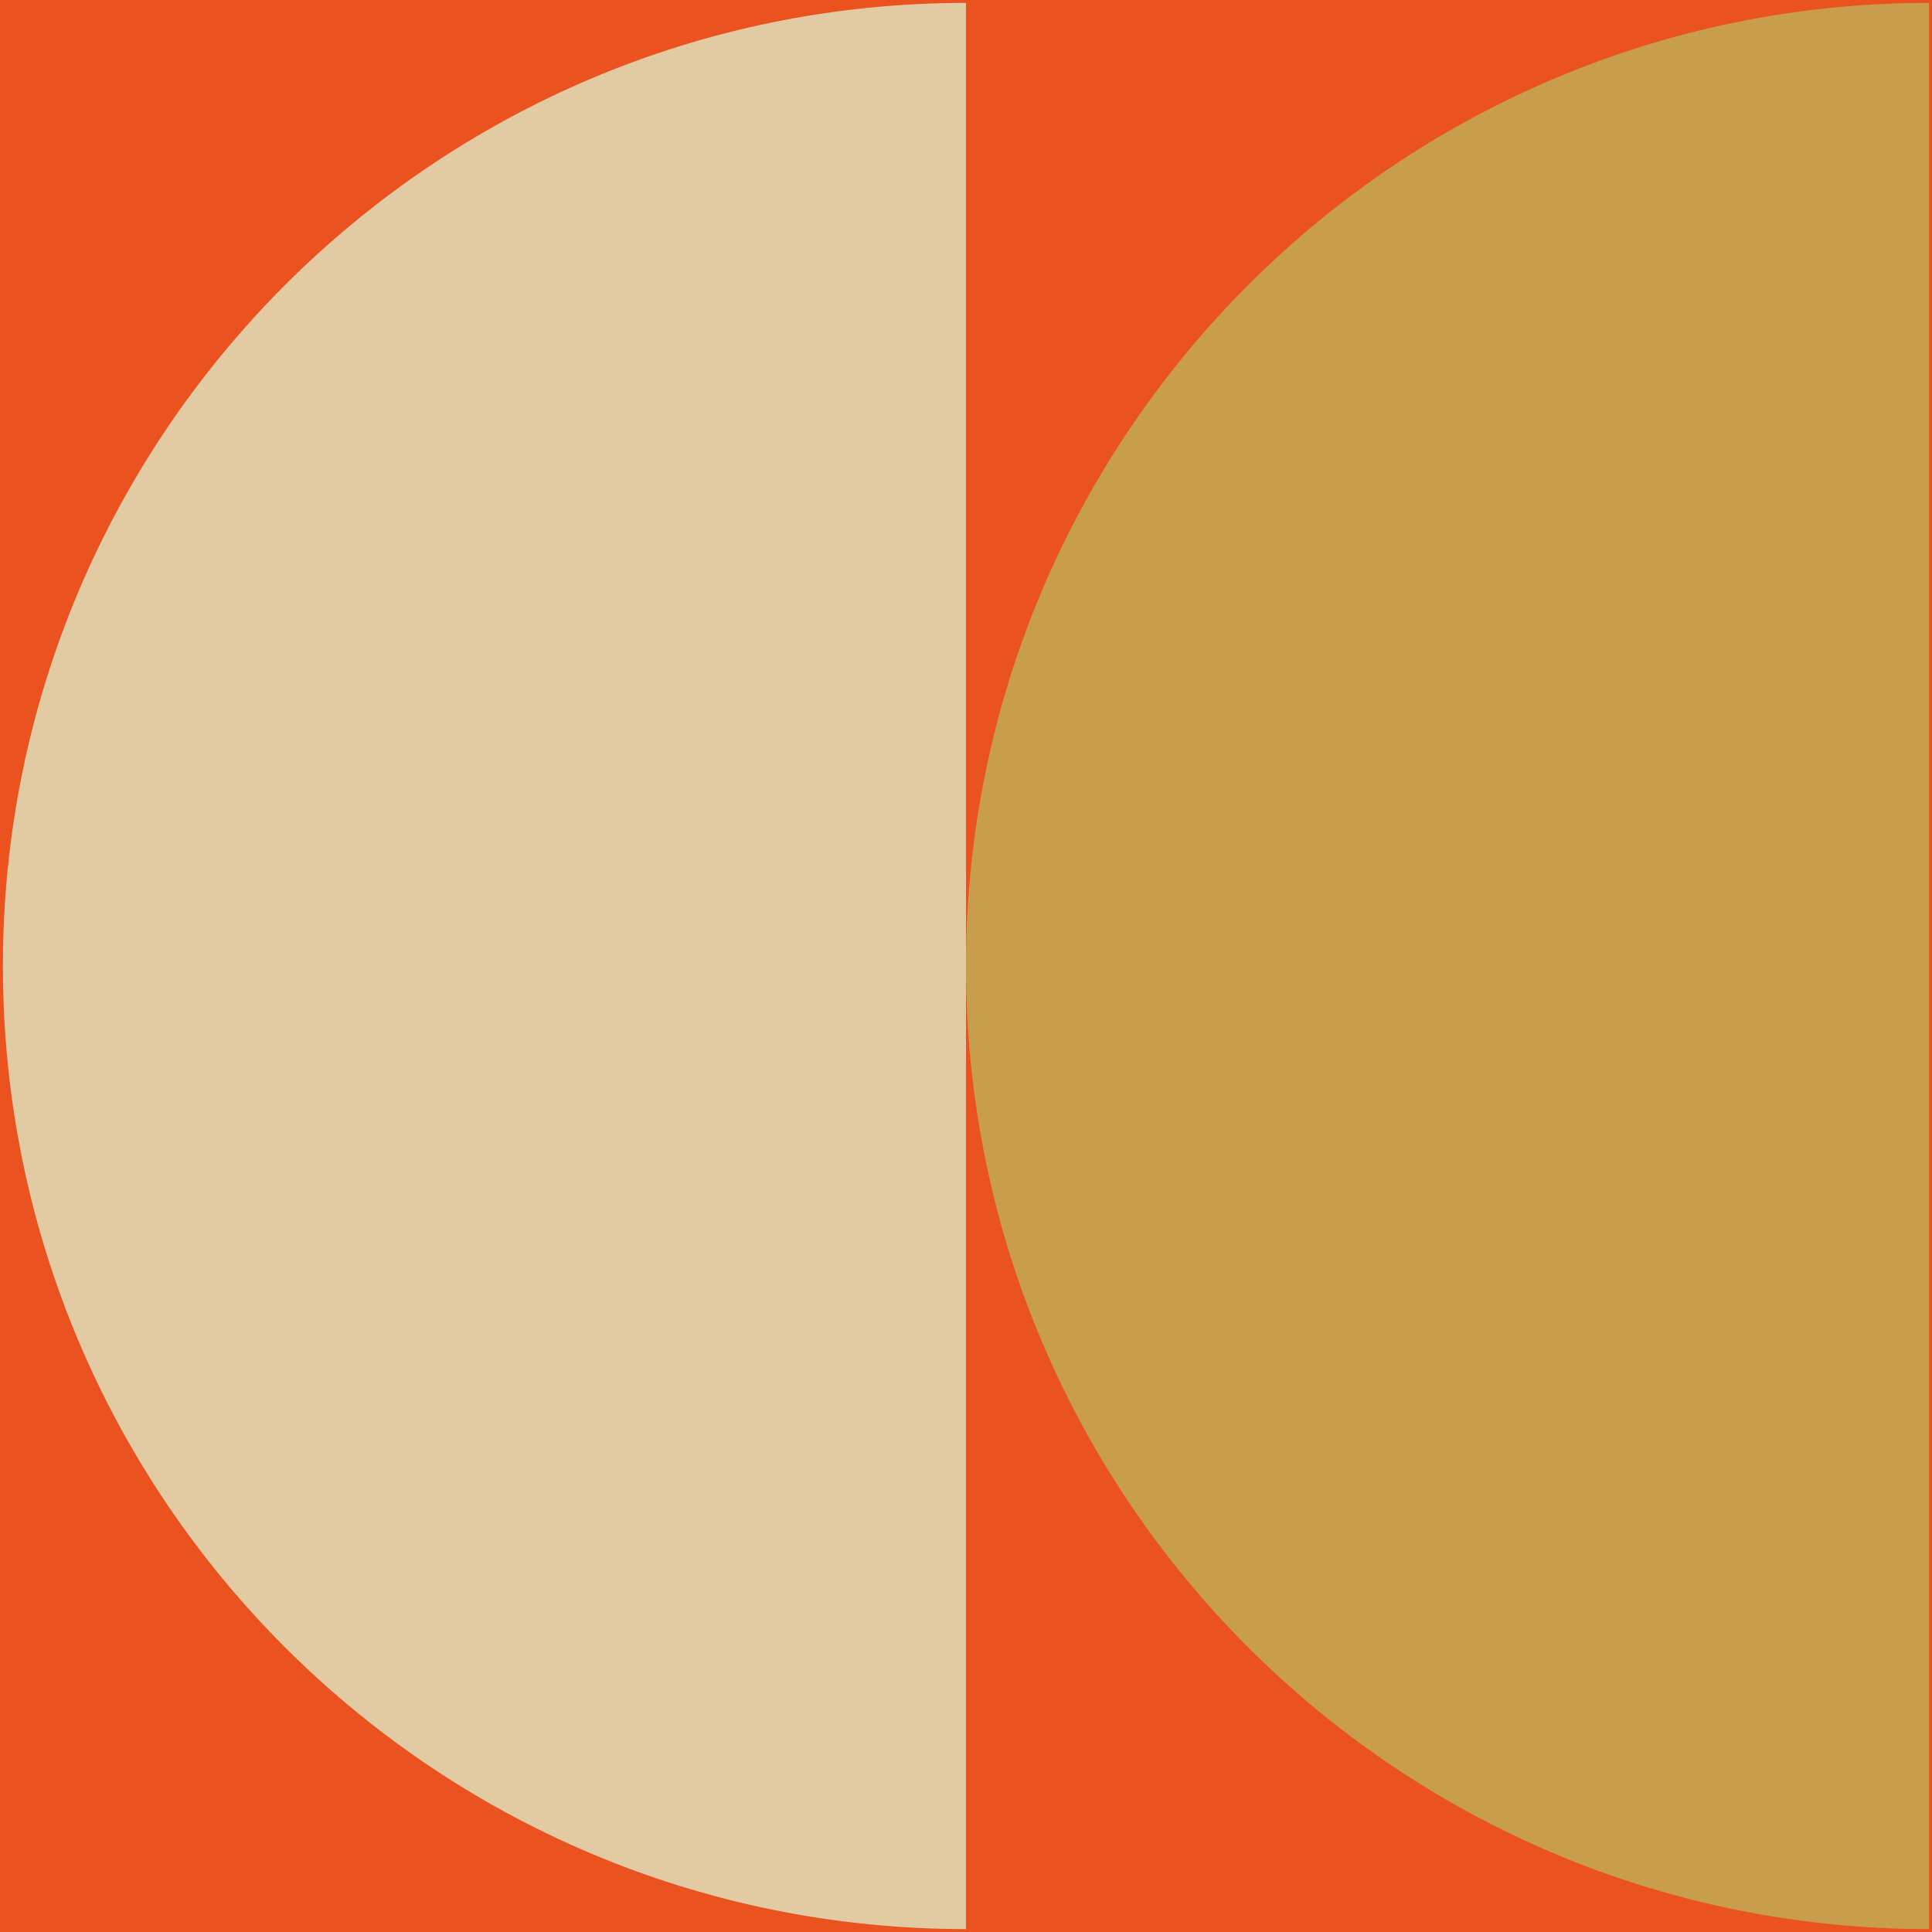
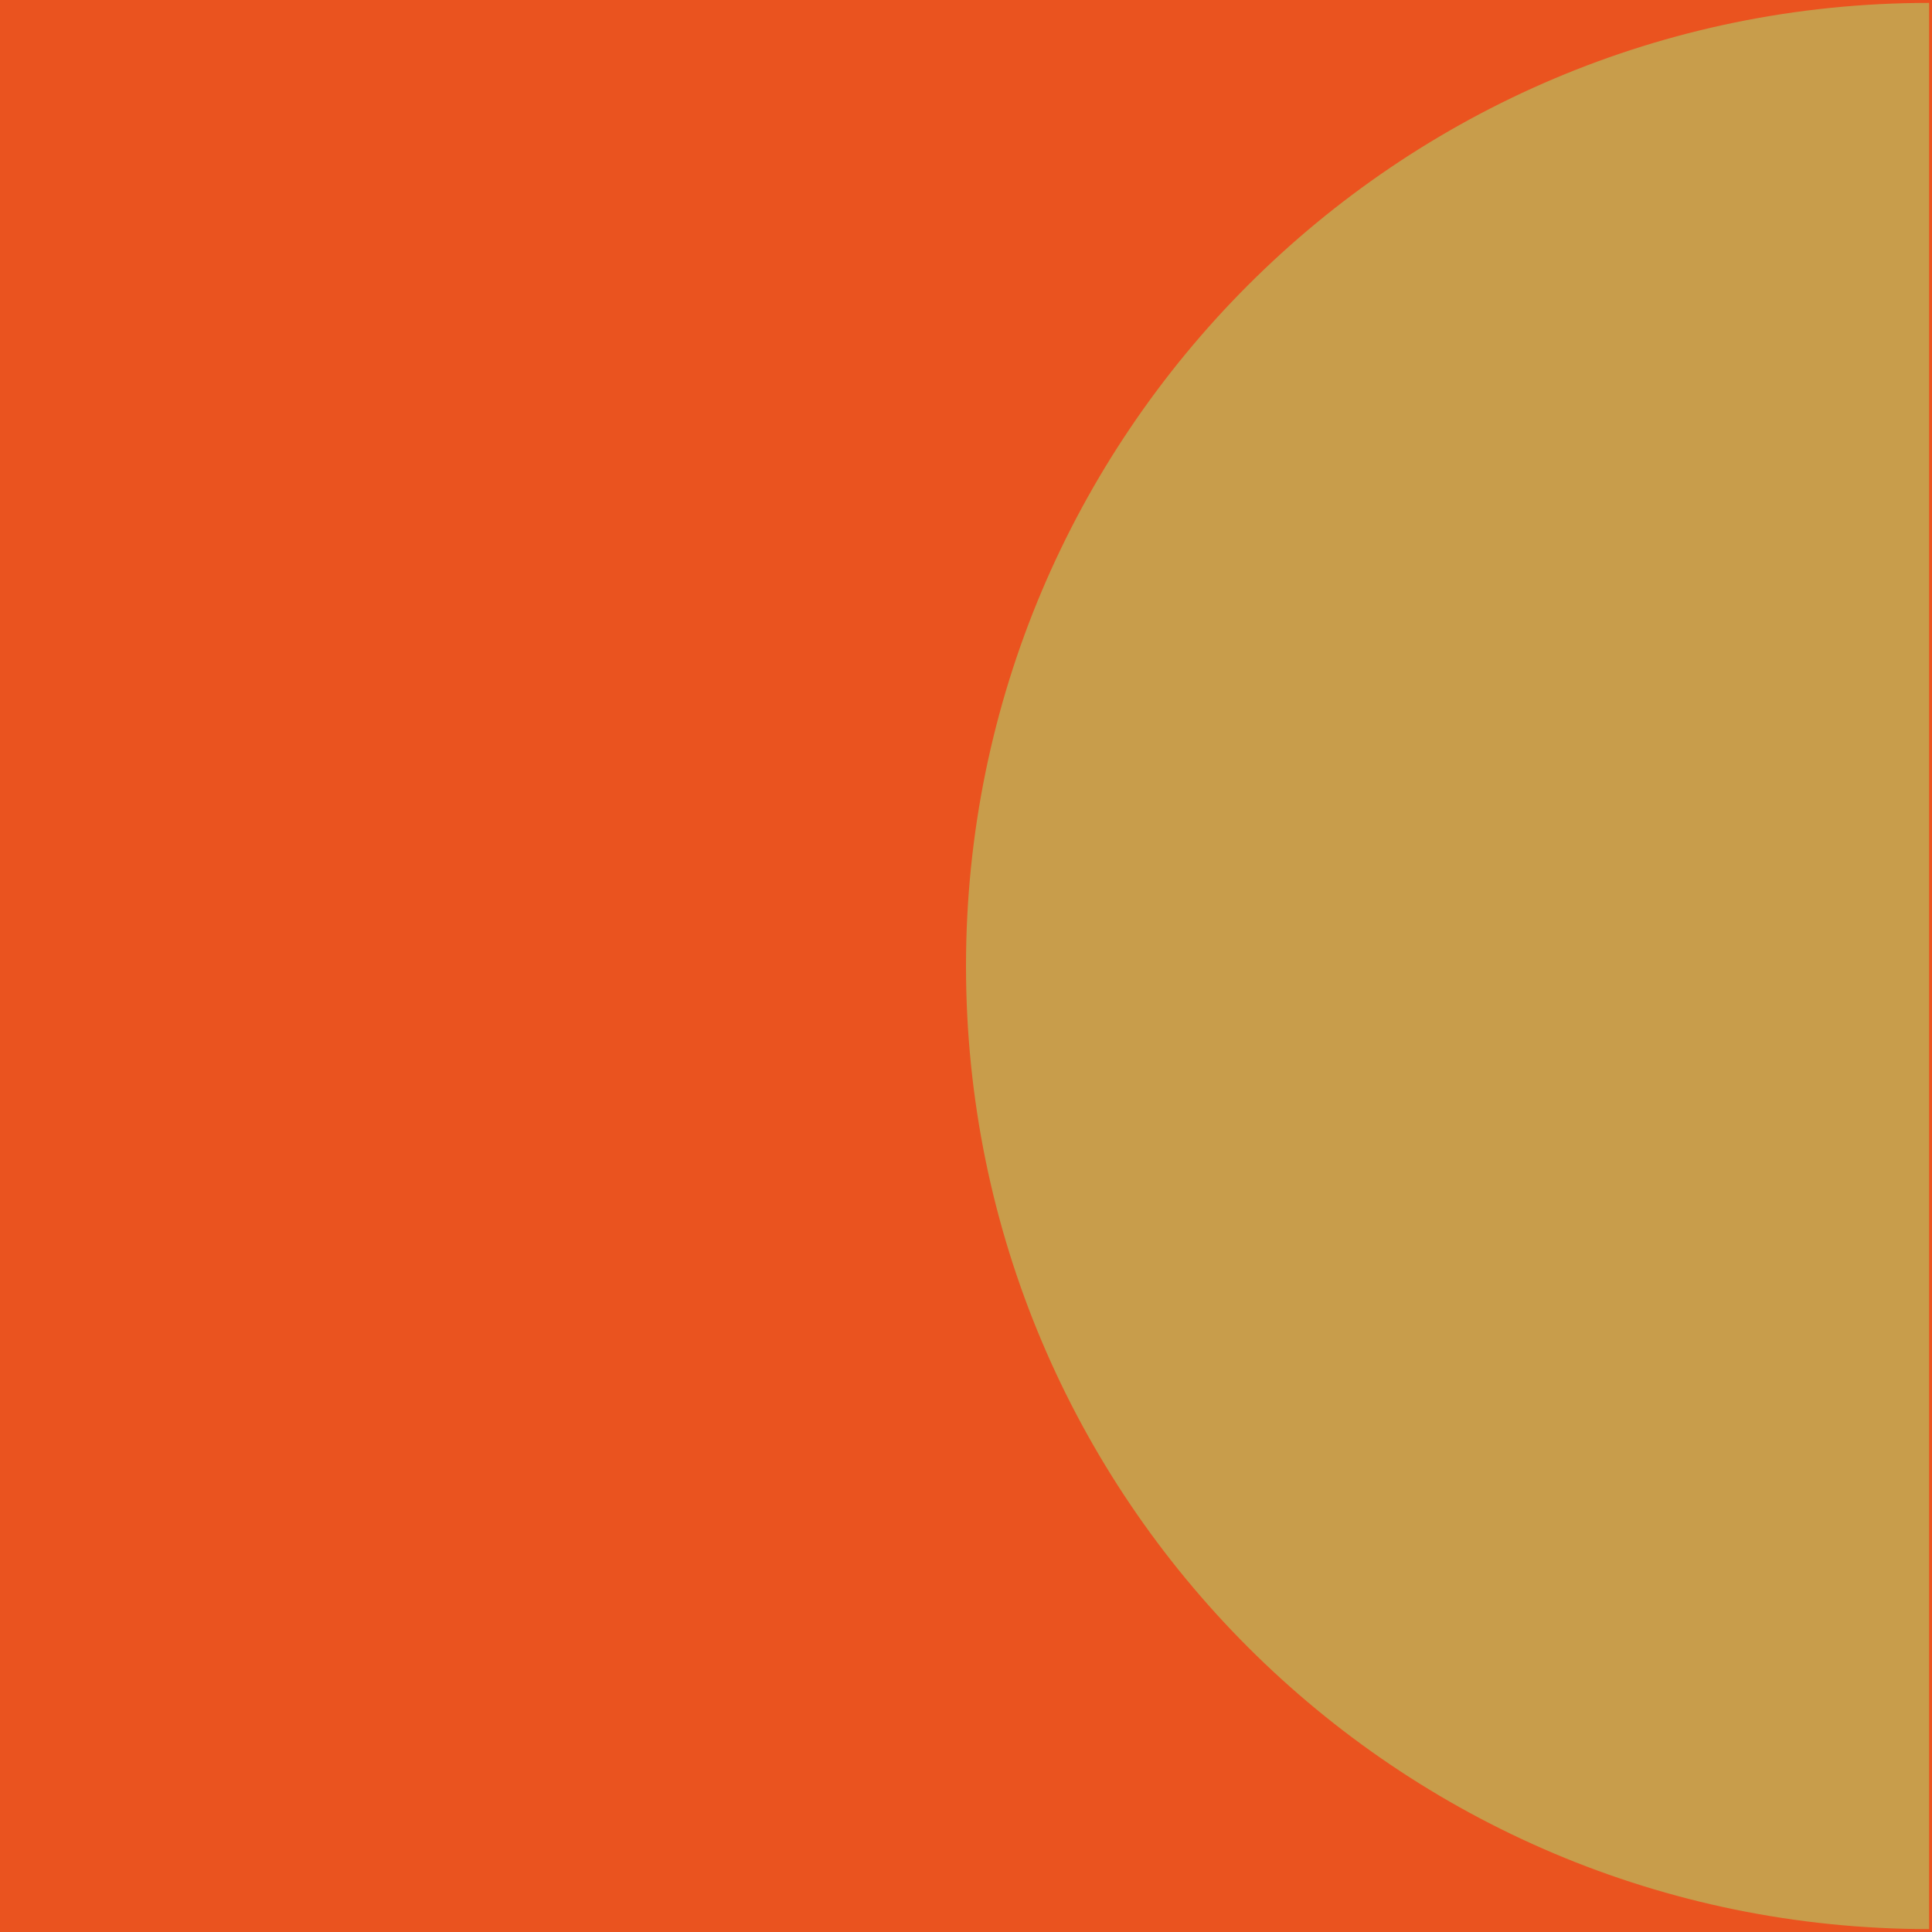
<svg xmlns="http://www.w3.org/2000/svg" width="146" height="146" viewBox="0 0 146 146" fill="none">
  <path d="M146 0H0V146H146V0Z" fill="#EA531F" />
  <path d="M145.781 145.781C105.558 145.781 73 113.223 73 73C73 32.85 105.558 0.219 145.781 0.219V145.781Z" fill="#C89D4B" />
-   <path d="M73 145.781C32.777 145.781 0.219 113.223 0.219 73C0.219 32.85 32.777 0.219 73 0.219V145.781Z" fill="#E2CBA2" />
</svg>